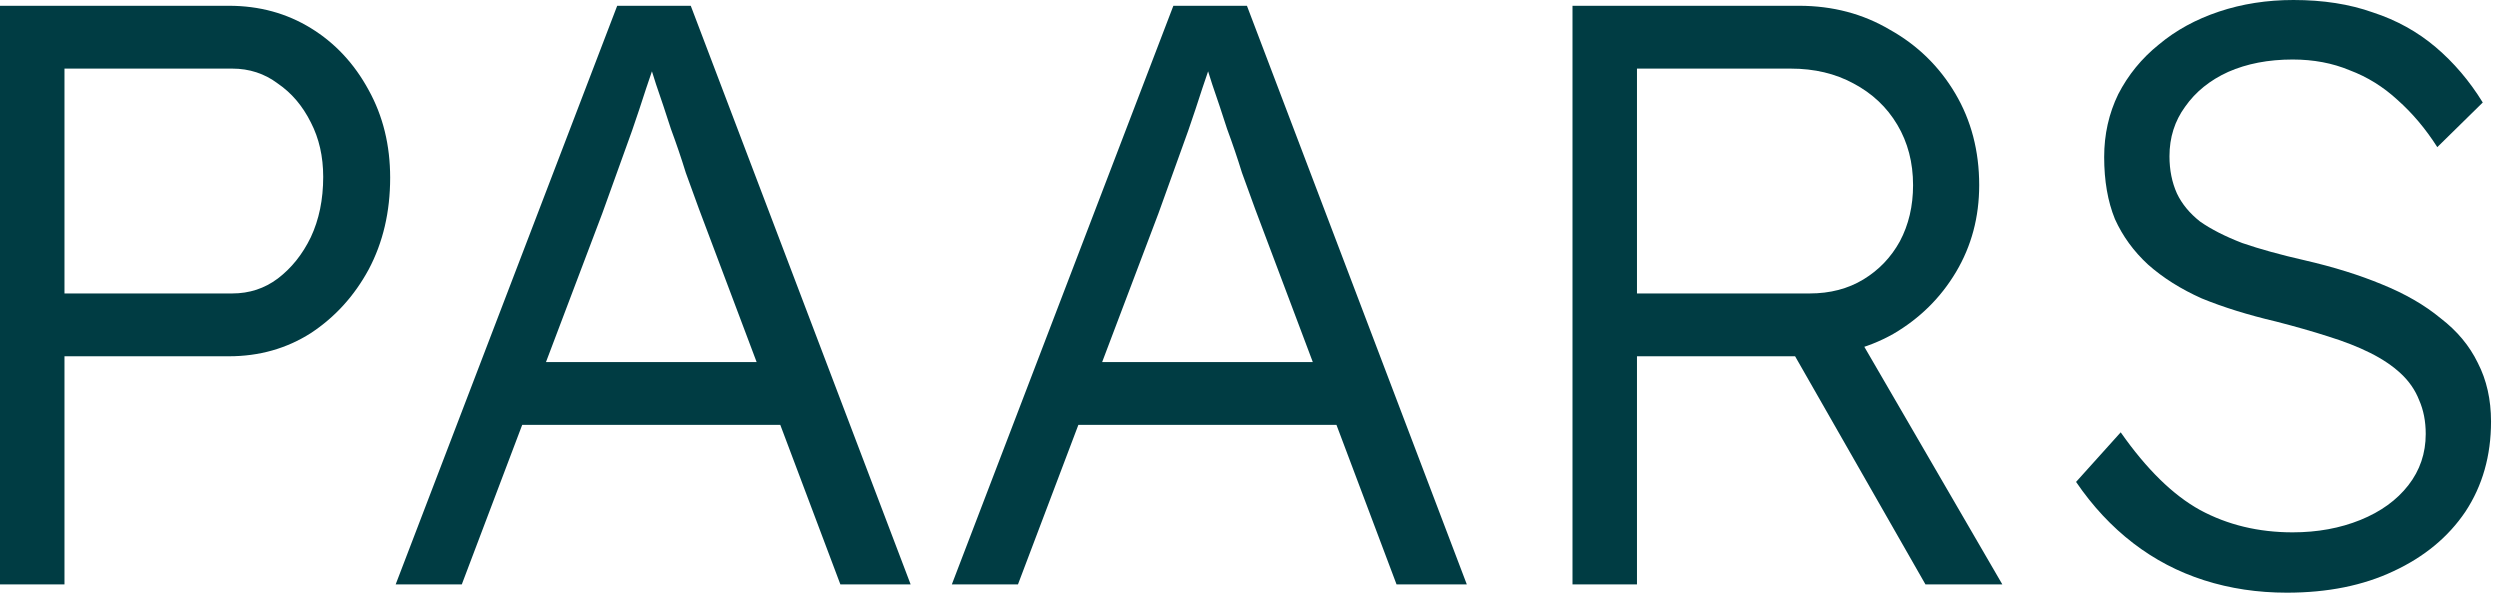
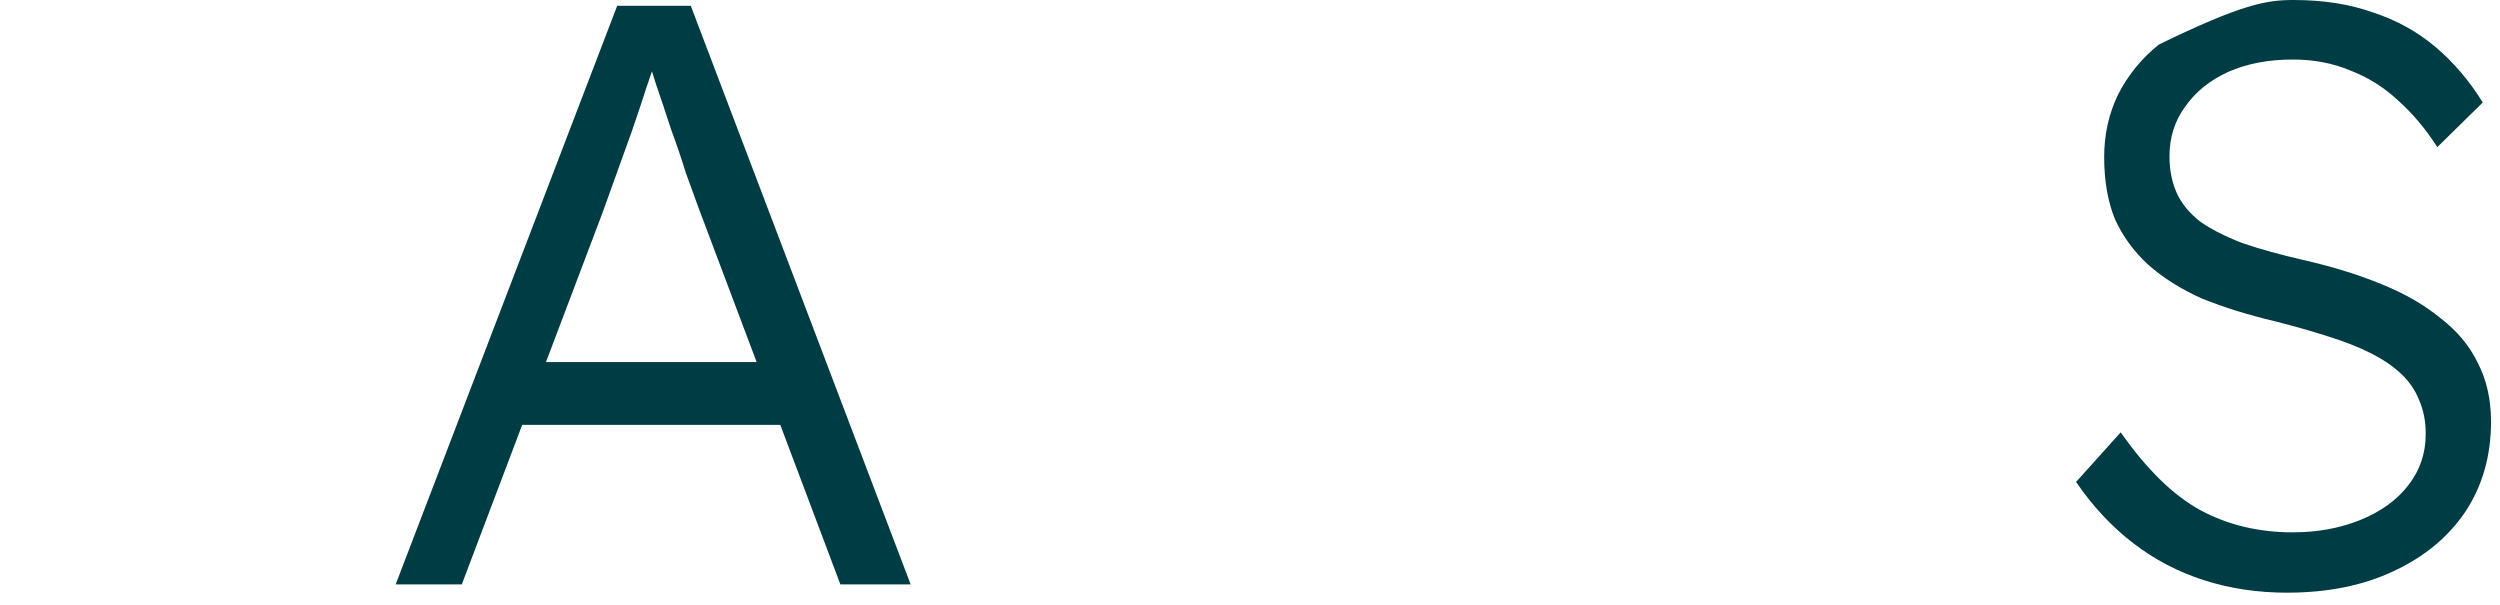
<svg xmlns="http://www.w3.org/2000/svg" width="124" height="30" viewBox="0 0 124 30" fill="none">
-   <path d="M113.428 29.397C111.979 29.397 110.612 29.192 109.328 28.782C108.043 28.372 106.868 27.757 105.802 26.937C104.736 26.117 103.793 25.106 102.973 23.903L105.187 21.443C106.471 23.274 107.783 24.559 109.123 25.297C110.489 26.035 112.02 26.404 113.715 26.404C114.945 26.404 116.065 26.199 117.077 25.789C118.088 25.379 118.881 24.805 119.455 24.067C120.029 23.329 120.316 22.482 120.316 21.525C120.316 20.896 120.206 20.336 119.988 19.844C119.796 19.352 119.496 18.915 119.086 18.532C118.676 18.149 118.17 17.808 117.569 17.507C116.967 17.206 116.27 16.933 115.478 16.687C114.712 16.441 113.851 16.195 112.895 15.949C111.501 15.621 110.271 15.238 109.205 14.801C108.166 14.336 107.278 13.776 106.54 13.12C105.829 12.464 105.282 11.712 104.9 10.865C104.544 9.99 104.367 8.965 104.367 7.79C104.367 6.669 104.599 5.631 105.064 4.674C105.556 3.717 106.225 2.897 107.073 2.214C107.92 1.503 108.918 0.957 110.066 0.574C111.214 0.191 112.444 0 113.756 0C115.232 0 116.544 0.205 117.692 0.615C118.867 0.998 119.906 1.572 120.808 2.337C121.71 3.102 122.489 4.018 123.145 5.084L120.89 7.298C120.316 6.396 119.66 5.617 118.922 4.961C118.211 4.305 117.418 3.813 116.544 3.485C115.696 3.13 114.753 2.952 113.715 2.952C112.512 2.952 111.446 3.157 110.517 3.567C109.615 3.977 108.904 4.551 108.385 5.289C107.865 6 107.606 6.82 107.606 7.749C107.606 8.432 107.729 9.047 107.975 9.594C108.221 10.113 108.603 10.578 109.123 10.988C109.669 11.371 110.366 11.726 111.214 12.054C112.088 12.355 113.127 12.642 114.33 12.915C115.751 13.243 117.022 13.639 118.143 14.104C119.291 14.569 120.261 15.129 121.054 15.785C121.874 16.414 122.489 17.152 122.899 17.999C123.336 18.846 123.555 19.817 123.555 20.91C123.555 22.605 123.131 24.094 122.284 25.379C121.436 26.636 120.247 27.62 118.717 28.331C117.213 29.042 115.45 29.397 113.428 29.397Z" fill="#003C43" />
-   <path d="M77.996 28.987V0.287H89.23C90.897 0.287 92.401 0.683 93.74 1.476C95.107 2.241 96.186 3.294 96.979 4.633C97.772 5.972 98.168 7.489 98.168 9.184C98.168 10.769 97.785 12.204 97.02 13.489C96.255 14.774 95.216 15.799 93.904 16.564C92.592 17.302 91.116 17.671 89.476 17.671H81.194V28.987H77.996ZM95.503 28.987L88.287 16.359L91.362 15.293L99.316 28.987H95.503ZM81.194 14.555H89.763C90.774 14.555 91.663 14.323 92.428 13.858C93.193 13.393 93.795 12.765 94.232 11.972C94.669 11.152 94.888 10.223 94.888 9.184C94.888 8.063 94.628 7.066 94.109 6.191C93.59 5.316 92.865 4.633 91.936 4.141C91.034 3.649 89.995 3.403 88.82 3.403H81.194V14.555Z" fill="#003C43" />
-   <path d="M47.211 28.987L58.199 0.287H61.848L72.754 28.987H69.269L62.258 10.373C62.067 9.854 61.848 9.252 61.602 8.569C61.383 7.858 61.137 7.134 60.864 6.396C60.618 5.631 60.372 4.893 60.126 4.182C59.907 3.471 59.702 2.843 59.511 2.296H60.331C60.112 2.979 59.88 3.676 59.634 4.387C59.415 5.07 59.183 5.767 58.937 6.478C58.691 7.161 58.445 7.845 58.199 8.528C57.953 9.211 57.707 9.895 57.461 10.578L50.491 28.987H47.211ZM51.885 21.074L53.074 17.958H66.645L67.957 21.074H51.885Z" fill="#003C43" />
+   <path d="M113.428 29.397C111.979 29.397 110.612 29.192 109.328 28.782C108.043 28.372 106.868 27.757 105.802 26.937C104.736 26.117 103.793 25.106 102.973 23.903L105.187 21.443C106.471 23.274 107.783 24.559 109.123 25.297C110.489 26.035 112.02 26.404 113.715 26.404C114.945 26.404 116.065 26.199 117.077 25.789C118.088 25.379 118.881 24.805 119.455 24.067C120.029 23.329 120.316 22.482 120.316 21.525C120.316 20.896 120.206 20.336 119.988 19.844C119.796 19.352 119.496 18.915 119.086 18.532C118.676 18.149 118.17 17.808 117.569 17.507C116.967 17.206 116.27 16.933 115.478 16.687C114.712 16.441 113.851 16.195 112.895 15.949C111.501 15.621 110.271 15.238 109.205 14.801C108.166 14.336 107.278 13.776 106.54 13.12C105.829 12.464 105.282 11.712 104.9 10.865C104.544 9.99 104.367 8.965 104.367 7.79C104.367 6.669 104.599 5.631 105.064 4.674C105.556 3.717 106.225 2.897 107.073 2.214C111.214 0.191 112.444 0 113.756 0C115.232 0 116.544 0.205 117.692 0.615C118.867 0.998 119.906 1.572 120.808 2.337C121.71 3.102 122.489 4.018 123.145 5.084L120.89 7.298C120.316 6.396 119.66 5.617 118.922 4.961C118.211 4.305 117.418 3.813 116.544 3.485C115.696 3.13 114.753 2.952 113.715 2.952C112.512 2.952 111.446 3.157 110.517 3.567C109.615 3.977 108.904 4.551 108.385 5.289C107.865 6 107.606 6.82 107.606 7.749C107.606 8.432 107.729 9.047 107.975 9.594C108.221 10.113 108.603 10.578 109.123 10.988C109.669 11.371 110.366 11.726 111.214 12.054C112.088 12.355 113.127 12.642 114.33 12.915C115.751 13.243 117.022 13.639 118.143 14.104C119.291 14.569 120.261 15.129 121.054 15.785C121.874 16.414 122.489 17.152 122.899 17.999C123.336 18.846 123.555 19.817 123.555 20.91C123.555 22.605 123.131 24.094 122.284 25.379C121.436 26.636 120.247 27.62 118.717 28.331C117.213 29.042 115.45 29.397 113.428 29.397Z" fill="#003C43" />
  <path d="M19.625 28.987L30.613 0.287H34.262L45.168 28.987H41.683L34.672 10.373C34.481 9.854 34.262 9.252 34.016 8.569C33.797 7.858 33.551 7.134 33.278 6.396C33.032 5.631 32.786 4.893 32.54 4.182C32.321 3.471 32.116 2.843 31.925 2.296H32.745C32.526 2.979 32.294 3.676 32.048 4.387C31.829 5.07 31.597 5.767 31.351 6.478C31.105 7.161 30.859 7.845 30.613 8.528C30.367 9.211 30.121 9.895 29.875 10.578L22.905 28.987H19.625ZM24.299 21.074L25.488 17.958H39.059L40.371 21.074H24.299Z" fill="#003C43" />
-   <path d="M0 28.987V0.287H11.357C12.86 0.287 14.213 0.656 15.416 1.394C16.619 2.132 17.575 3.157 18.286 4.469C18.997 5.754 19.352 7.202 19.352 8.815C19.352 10.51 18.997 12.027 18.286 13.366C17.575 14.678 16.619 15.73 15.416 16.523C14.213 17.288 12.86 17.671 11.357 17.671H3.198V28.987H0ZM3.198 14.555H11.521C12.368 14.555 13.12 14.309 13.776 13.817C14.459 13.298 15.006 12.614 15.416 11.767C15.826 10.892 16.031 9.895 16.031 8.774C16.031 7.763 15.826 6.861 15.416 6.068C15.006 5.248 14.459 4.606 13.776 4.141C13.12 3.649 12.368 3.403 11.521 3.403H3.198V14.555Z" fill="#003C43" />
</svg>